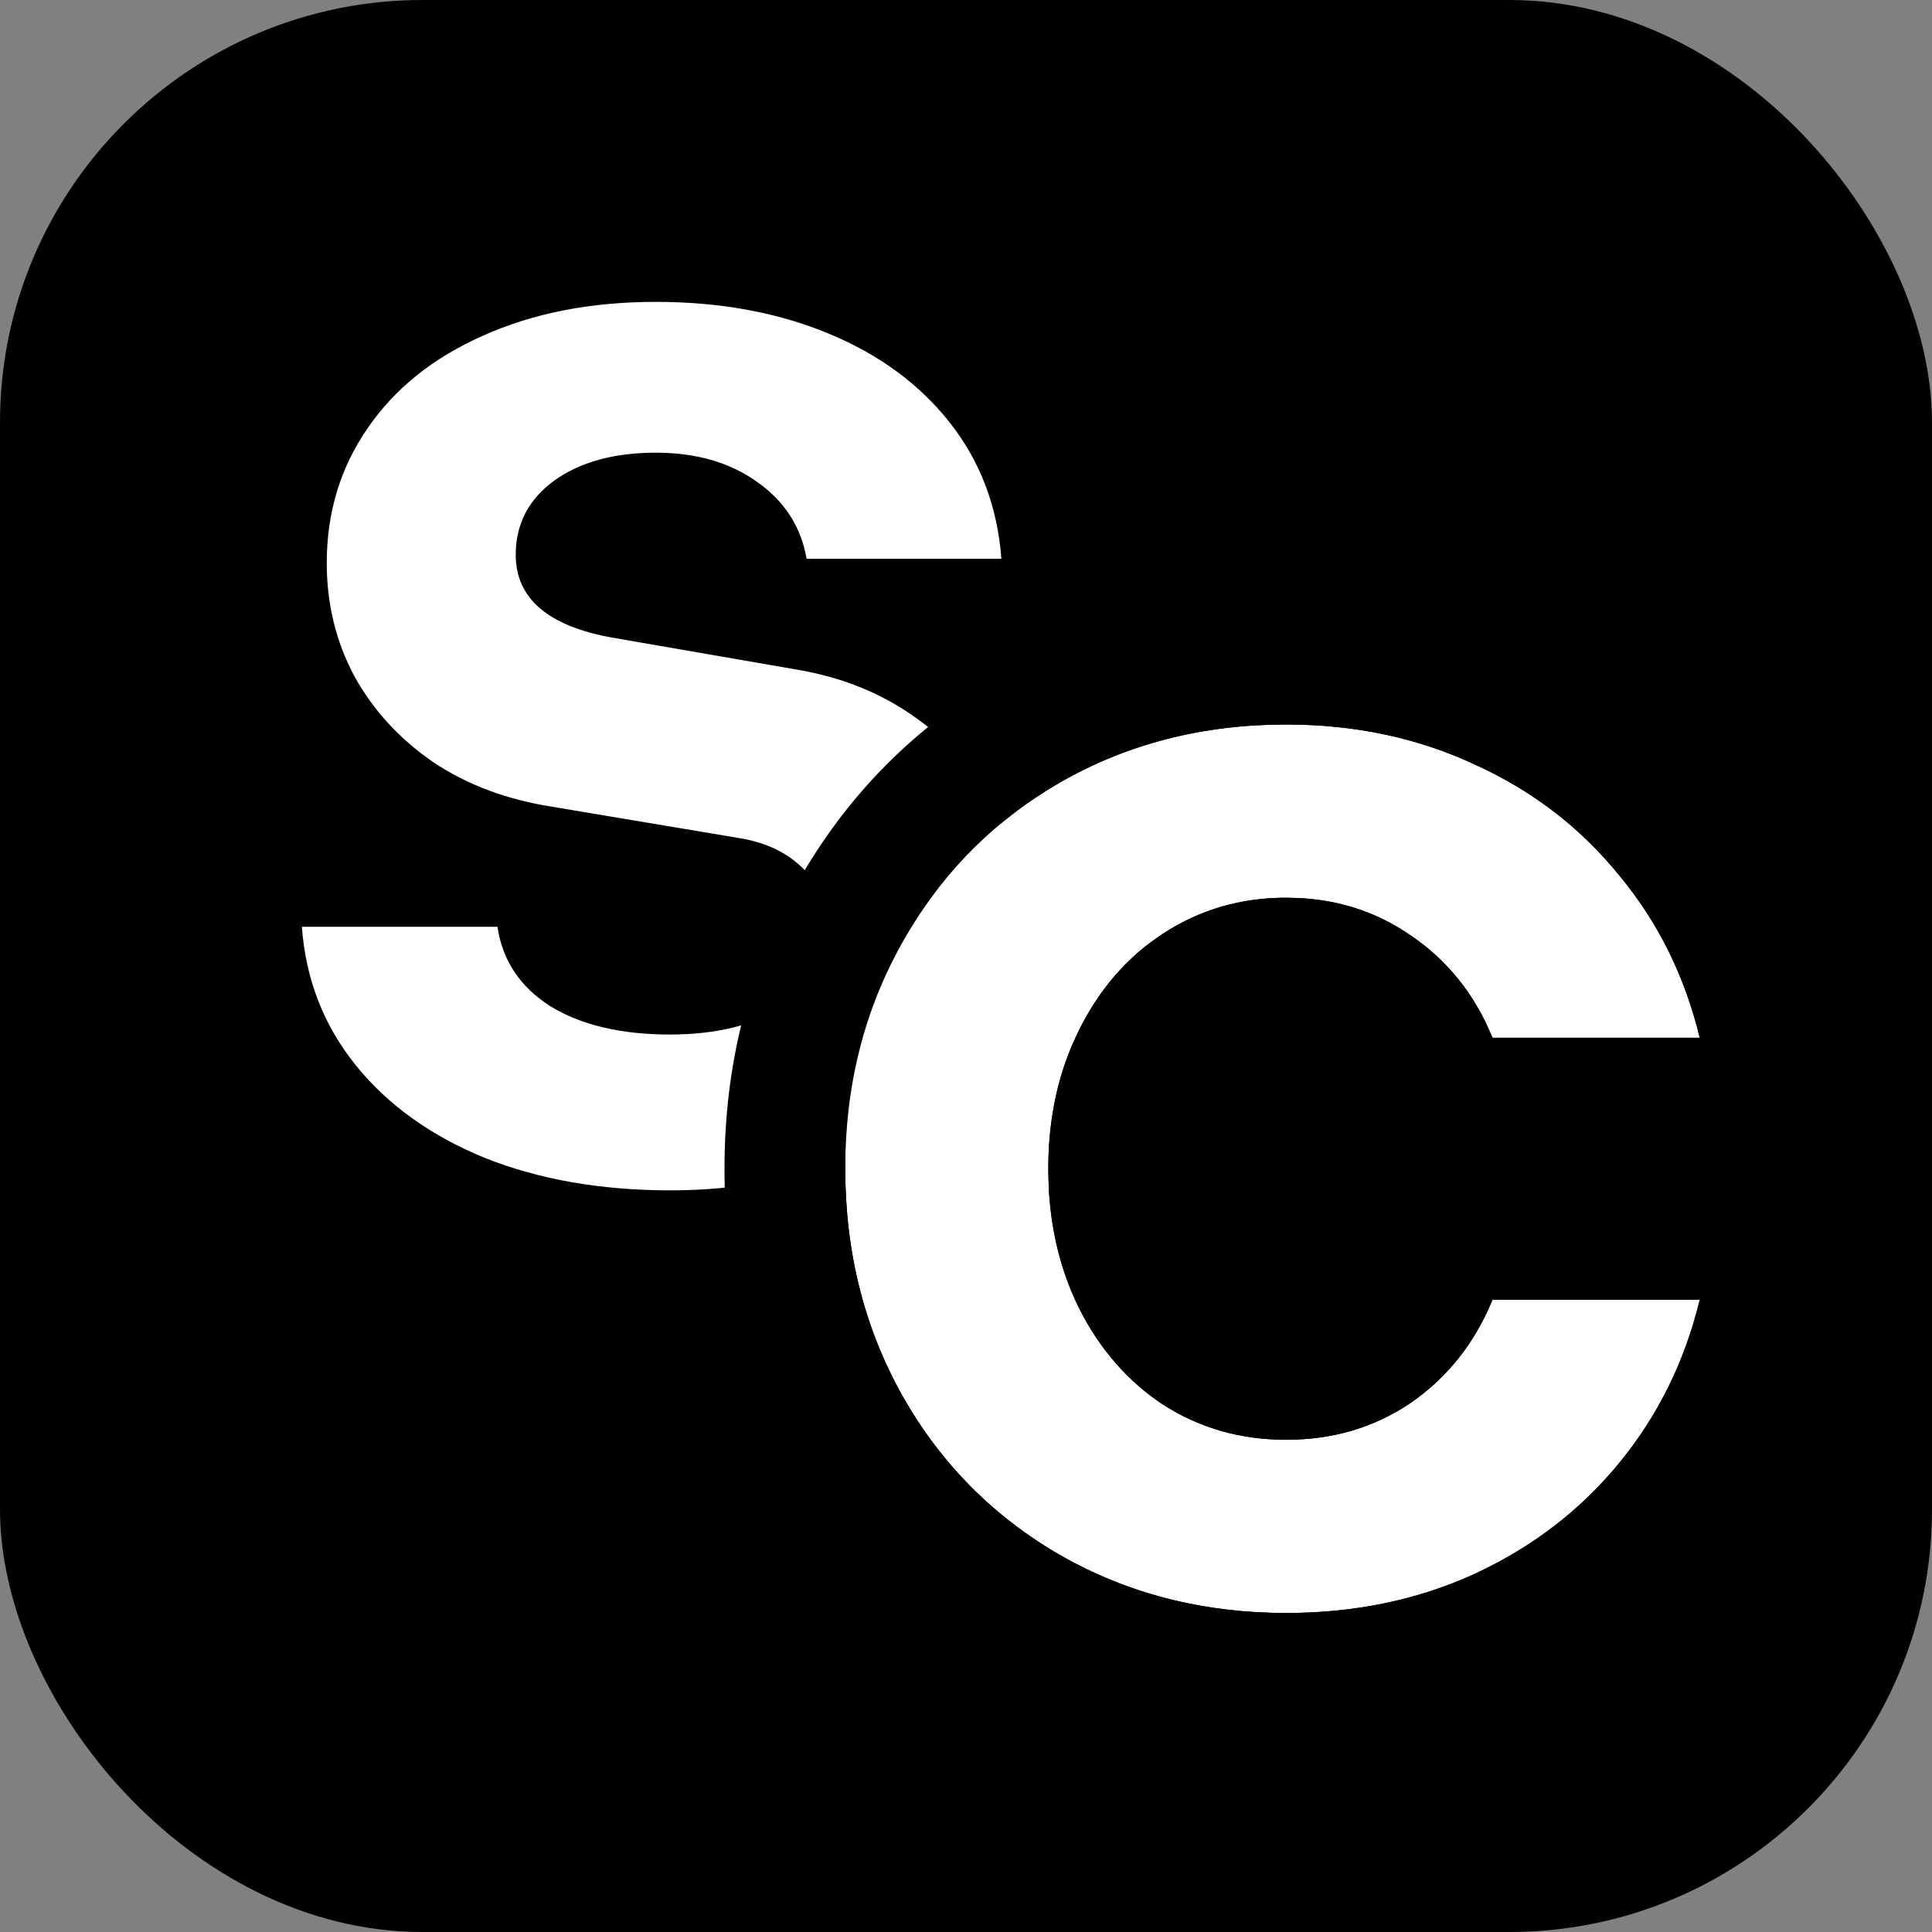
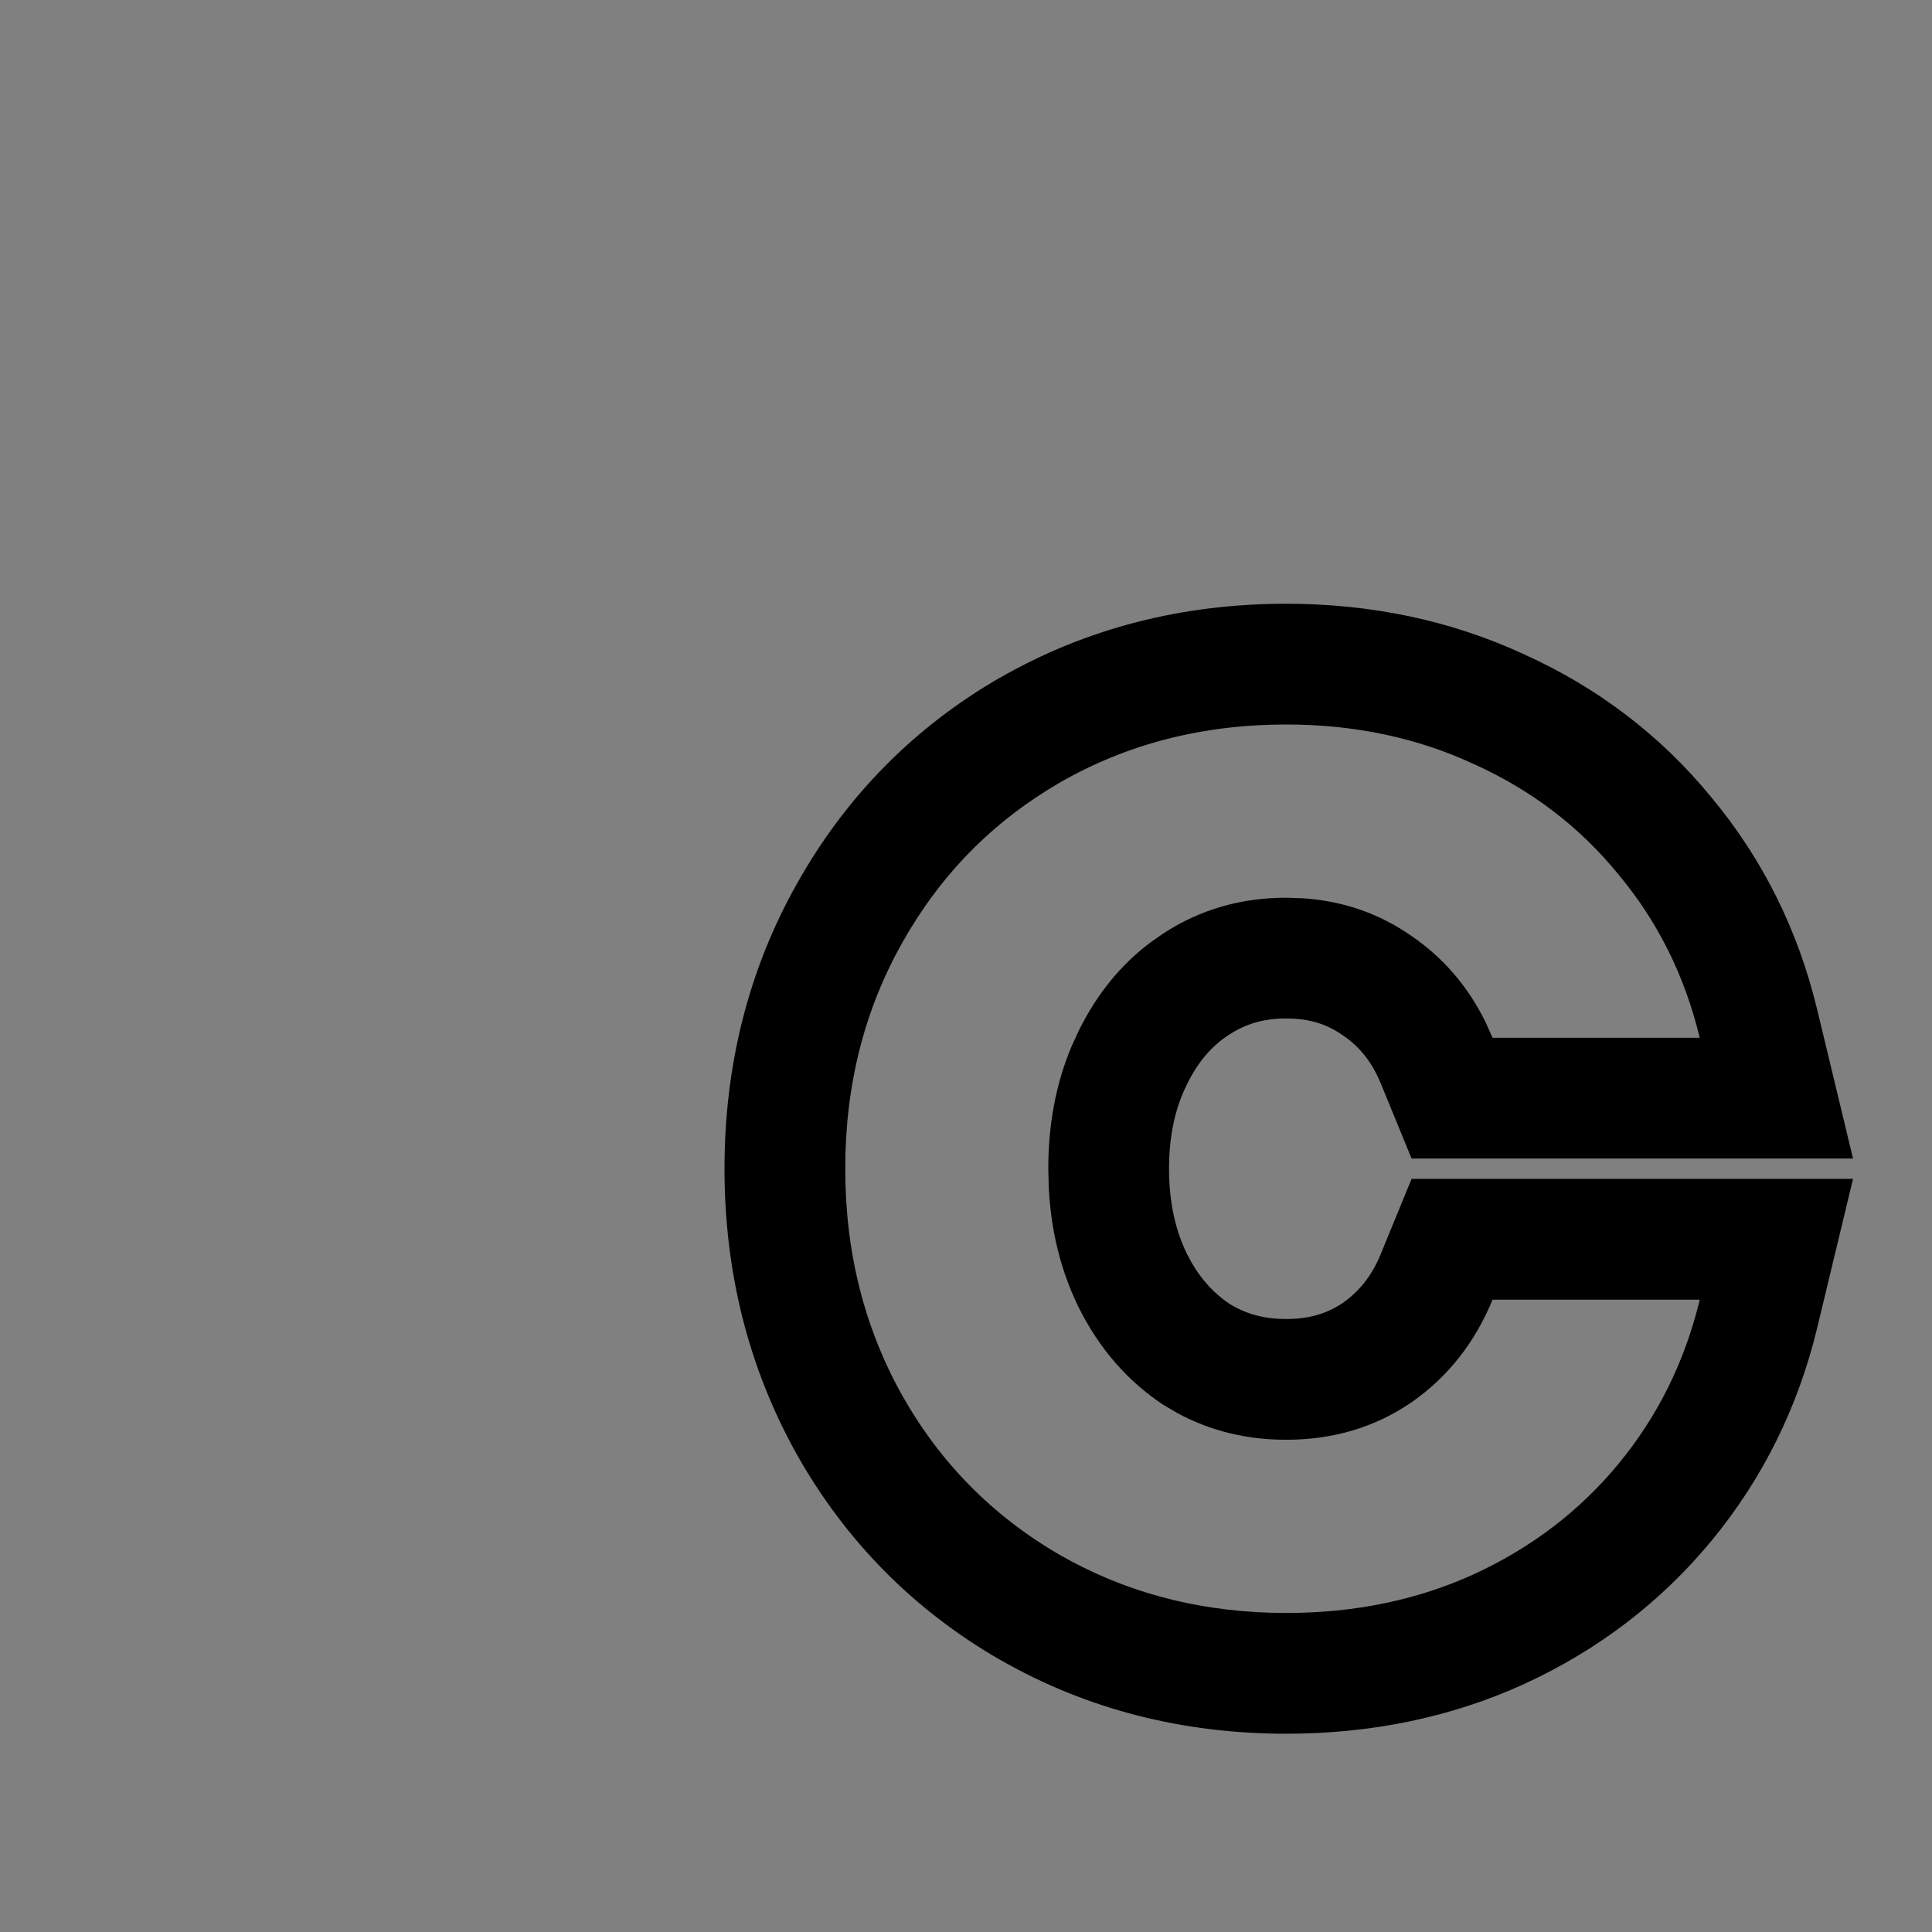
<svg xmlns="http://www.w3.org/2000/svg" width="32" height="32" viewBox="0 0 32 32" fill="none">
  <rect x="0" y="0" width="32" height="32" fill="#808080" stroke="none" />
-   <rect width="32" height="32" rx="7" fill="black" />
-   <path d="M21.303 26.716C19.921 26.716 18.672 26.395 17.555 25.755C16.448 25.114 15.579 24.236 14.947 23.119C14.316 21.994 14 20.74 14 19.358C14 17.976 14.316 16.727 14.947 15.61C15.579 14.485 16.448 13.601 17.555 12.961C18.672 12.32 19.921 12 21.303 12C22.438 12 23.477 12.22 24.419 12.659C25.371 13.089 26.167 13.698 26.808 14.485C27.457 15.263 27.906 16.164 28.153 17.189H24.721C24.428 16.475 23.98 15.912 23.376 15.501C22.772 15.079 22.081 14.869 21.303 14.869C20.553 14.869 19.875 15.066 19.271 15.459C18.677 15.844 18.21 16.379 17.871 17.065C17.532 17.743 17.363 18.507 17.363 19.358C17.363 20.209 17.532 20.978 17.871 21.664C18.21 22.341 18.677 22.877 19.271 23.27C19.875 23.655 20.553 23.847 21.303 23.847C22.081 23.847 22.772 23.641 23.376 23.229C23.98 22.808 24.428 22.241 24.721 21.527H28.153C27.906 22.552 27.457 23.458 26.808 24.245C26.167 25.023 25.371 25.631 24.419 26.071C23.477 26.501 22.438 26.716 21.303 26.716Z" fill="white" />
-   <path d="M11.109 19.716C9.956 19.716 8.931 19.537 8.034 19.18C7.137 18.814 6.423 18.302 5.892 17.643C5.361 16.984 5.064 16.22 5 15.351H8.24C8.322 15.909 8.615 16.348 9.118 16.668C9.631 16.98 10.29 17.135 11.095 17.135C11.864 17.135 12.495 16.98 12.989 16.668C13.483 16.348 13.731 15.922 13.731 15.392C13.731 15.007 13.593 14.678 13.319 14.403C13.053 14.129 12.697 13.955 12.248 13.882L9.132 13.36C8.382 13.241 7.727 12.994 7.169 12.619C6.611 12.234 6.176 11.758 5.865 11.191C5.563 10.624 5.412 10.001 5.412 9.324C5.412 8.491 5.636 7.75 6.084 7.1C6.533 6.441 7.169 5.929 7.993 5.563C8.825 5.188 9.782 5 10.862 5C11.923 5 12.875 5.174 13.717 5.522C14.559 5.869 15.232 6.364 15.735 7.004C16.238 7.645 16.522 8.395 16.586 9.255H13.36C13.268 8.725 12.994 8.299 12.536 7.979C12.088 7.659 11.53 7.498 10.862 7.498C10.166 7.498 9.603 7.654 9.173 7.965C8.752 8.276 8.542 8.684 8.542 9.187C8.542 9.91 9.072 10.367 10.134 10.56L13.223 11.095C13.964 11.223 14.614 11.489 15.172 11.891C15.73 12.285 16.156 12.774 16.449 13.36C16.751 13.946 16.902 14.582 16.902 15.268C16.902 16.128 16.645 16.897 16.133 17.574C15.63 18.242 14.939 18.769 14.06 19.153C13.181 19.528 12.198 19.716 11.109 19.716Z" fill="white" />
  <path d="M12 19.357C12 17.658 12.392 16.066 13.206 14.626C14.011 13.193 15.135 12.05 16.554 11.229L16.56 11.227L17.555 12.961L17.351 13.084C16.34 13.713 15.539 14.555 14.947 15.61C14.316 16.727 14 17.976 14 19.358C14 20.74 14.316 21.994 14.947 23.119C15.579 24.236 16.448 25.114 17.555 25.755C18.602 26.355 19.766 26.674 21.046 26.712L21.303 26.716C22.438 26.716 23.477 26.501 24.419 26.071C25.371 25.631 26.167 25.023 26.808 24.245C27.457 23.458 27.906 22.552 28.153 21.527H24.721C24.428 22.241 23.98 22.808 23.376 23.229C22.772 23.641 22.081 23.847 21.303 23.847L21.303 21.847C21.703 21.847 21.994 21.747 22.243 21.579C22.511 21.39 22.719 21.138 22.871 20.768L23.38 19.526H30.692L30.098 21.995C29.782 23.305 29.199 24.487 28.351 25.516C27.511 26.535 26.471 27.327 25.257 27.887L25.249 27.891C24.022 28.451 22.696 28.716 21.303 28.716C19.598 28.716 18.002 28.316 16.561 27.489L16.554 27.486C15.137 26.667 14.012 25.529 13.206 24.104L13.203 24.098C12.392 22.652 12 21.057 12 19.357ZM17.363 19.358C17.363 18.613 17.493 17.935 17.752 17.323L17.871 17.065C18.168 16.465 18.562 15.98 19.055 15.61L19.271 15.459C19.875 15.066 20.553 14.869 21.303 14.869L21.591 14.879C22.252 14.925 22.847 15.132 23.376 15.501C23.904 15.861 24.314 16.337 24.605 16.929L24.721 17.189H28.153C27.906 16.164 27.457 15.263 26.808 14.485C26.167 13.698 25.371 13.089 24.419 12.659C23.477 12.22 22.438 12 21.303 12C19.921 12 18.672 12.32 17.555 12.961L16.56 11.227C18.001 10.399 19.598 10 21.303 10C22.694 10 24.018 10.27 25.242 10.837C26.46 11.387 27.502 12.177 28.342 13.202C29.197 14.226 29.782 15.409 30.098 16.721L30.692 19.189H23.38L22.871 17.948C22.718 17.576 22.511 17.332 22.249 17.153L22.24 17.148L22.232 17.142C21.983 16.968 21.696 16.869 21.303 16.869C20.923 16.869 20.629 16.962 20.363 17.135L20.356 17.139C20.09 17.311 19.857 17.561 19.665 17.95L19.66 17.96C19.477 18.327 19.363 18.778 19.363 19.357C19.363 19.931 19.475 20.39 19.66 20.77L19.734 20.908C19.909 21.211 20.117 21.428 20.359 21.592C20.623 21.756 20.92 21.847 21.303 21.847L21.303 23.847C20.646 23.847 20.046 23.7 19.501 23.405L19.271 23.27C18.677 22.877 18.21 22.341 17.871 21.664C17.575 21.064 17.408 20.4 17.371 19.673L17.363 19.358Z" fill="black" />
</svg>